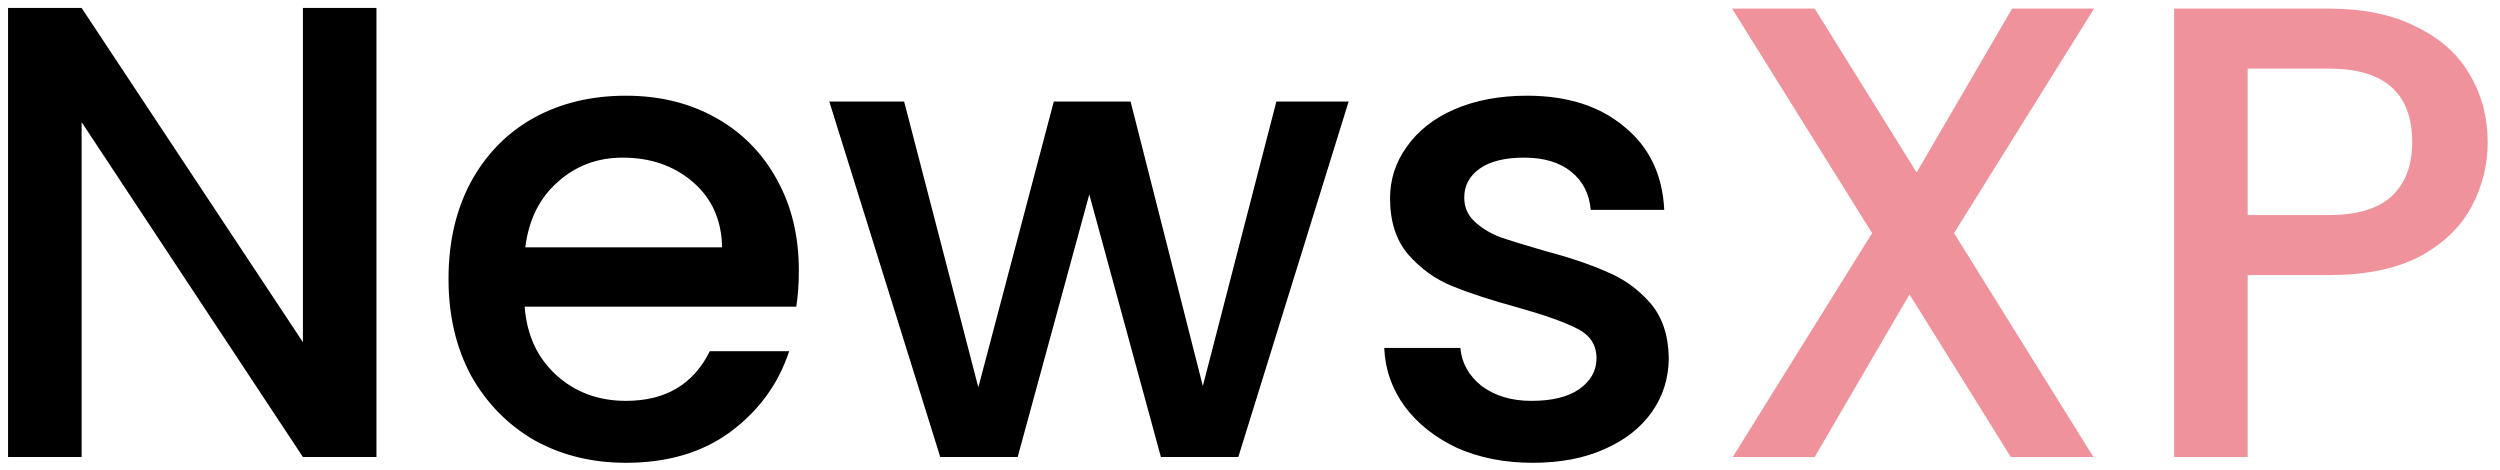
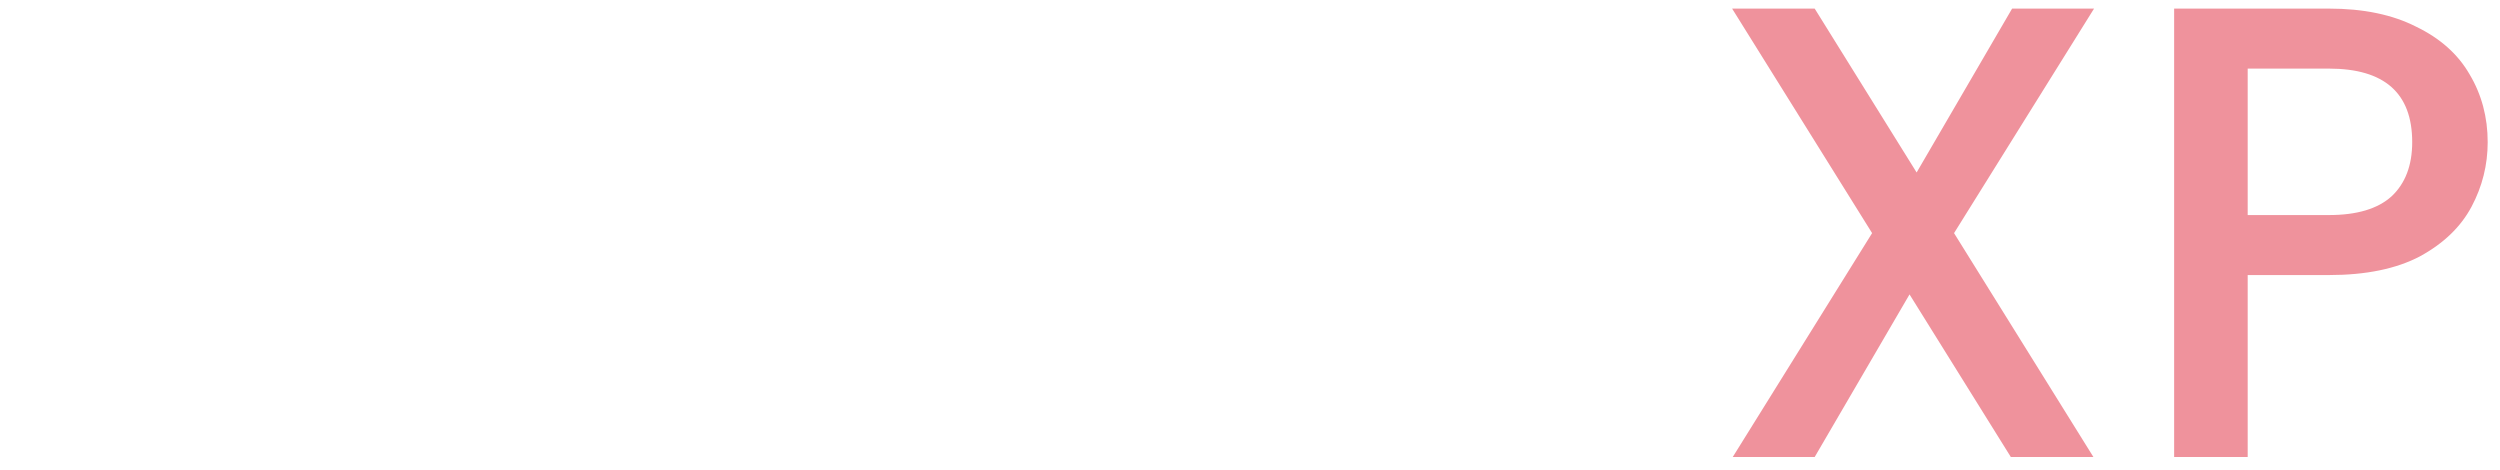
<svg xmlns="http://www.w3.org/2000/svg" width="186" height="35" viewBox="0 0 186 35" fill="none">
-   <path d="M28.008 34H22.536L6.072 9.088V34H0.6V0.592H6.072L22.536 25.456V0.592H28.008V34ZM59.434 20.128C59.434 21.12 59.37 22.016 59.242 22.816H39.034C39.194 24.928 39.978 26.624 41.386 27.904C42.794 29.184 44.522 29.824 46.57 29.824C49.514 29.824 51.594 28.592 52.81 26.128H58.714C57.914 28.56 56.458 30.56 54.346 32.128C52.266 33.664 49.674 34.432 46.57 34.432C44.042 34.432 41.77 33.872 39.754 32.752C37.77 31.6 36.202 30 35.05 27.952C33.93 25.872 33.37 23.472 33.37 20.752C33.37 18.032 33.914 15.648 35.002 13.6C36.122 11.52 37.674 9.92 39.658 8.8C41.674 7.68 43.978 7.12 46.57 7.12C49.066 7.12 51.29 7.664 53.242 8.752C55.194 9.84 56.714 11.376 57.802 13.36C58.89 15.312 59.434 17.568 59.434 20.128ZM53.722 18.4C53.69 16.384 52.97 14.768 51.562 13.552C50.154 12.336 48.41 11.728 46.33 11.728C44.442 11.728 42.826 12.336 41.482 13.552C40.138 14.736 39.338 16.352 39.082 18.4H53.722ZM100.339 7.552L92.131 34H86.371L81.043 14.464L75.715 34H69.955L61.699 7.552H67.267L72.787 28.816L78.403 7.552H84.115L89.491 28.72L94.963 7.552H100.339ZM114.028 34.432C111.948 34.432 110.076 34.064 108.412 33.328C106.78 32.56 105.484 31.536 104.524 30.256C103.564 28.944 103.052 27.488 102.988 25.888H108.652C108.748 27.008 109.276 27.952 110.236 28.72C111.228 29.456 112.46 29.824 113.932 29.824C115.468 29.824 116.652 29.536 117.484 28.96C118.348 28.352 118.78 27.584 118.78 26.656C118.78 25.664 118.3 24.928 117.34 24.448C116.412 23.968 114.924 23.44 112.876 22.864C110.892 22.32 109.276 21.792 108.028 21.28C106.78 20.768 105.692 19.984 104.764 18.928C103.868 17.872 103.42 16.48 103.42 14.752C103.42 13.344 103.836 12.064 104.668 10.912C105.5 9.728 106.684 8.8 108.22 8.128C109.788 7.456 111.58 7.12 113.596 7.12C116.604 7.12 119.02 7.888 120.844 9.424C122.7 10.928 123.692 12.992 123.82 15.616H118.348C118.252 14.432 117.772 13.488 116.908 12.784C116.044 12.08 114.876 11.728 113.404 11.728C111.964 11.728 110.86 12 110.092 12.544C109.324 13.088 108.94 13.808 108.94 14.704C108.94 15.408 109.196 16 109.708 16.48C110.22 16.96 110.844 17.344 111.58 17.632C112.316 17.888 113.404 18.224 114.844 18.64C116.764 19.152 118.332 19.68 119.548 20.224C120.796 20.736 121.868 21.504 122.764 22.528C123.66 23.552 124.124 24.912 124.156 26.608C124.156 28.112 123.74 29.456 122.908 30.64C122.076 31.824 120.892 32.752 119.356 33.424C117.852 34.096 116.076 34.432 114.028 34.432Z" fill="black" />
  <path d="M145.381 17.344L155.749 34H149.605L142.069 21.904L135.013 34H128.917L139.285 17.344L128.869 0.64H135.013L142.597 12.832L149.701 0.64H155.797L145.381 17.344ZM185.084 10.576C185.084 12.272 184.684 13.872 183.884 15.376C183.084 16.88 181.804 18.112 180.044 19.072C178.284 20 176.028 20.464 173.276 20.464H167.228V34H161.756V0.64H173.276C175.836 0.64 177.996 1.088 179.756 1.984C181.548 2.848 182.876 4.032 183.74 5.536C184.636 7.04 185.084 8.72 185.084 10.576ZM173.276 16C175.356 16 176.908 15.536 177.932 14.608C178.956 13.648 179.468 12.304 179.468 10.576C179.468 6.928 177.404 5.104 173.276 5.104H167.228V16H173.276Z" fill="#EF929C" />
</svg>